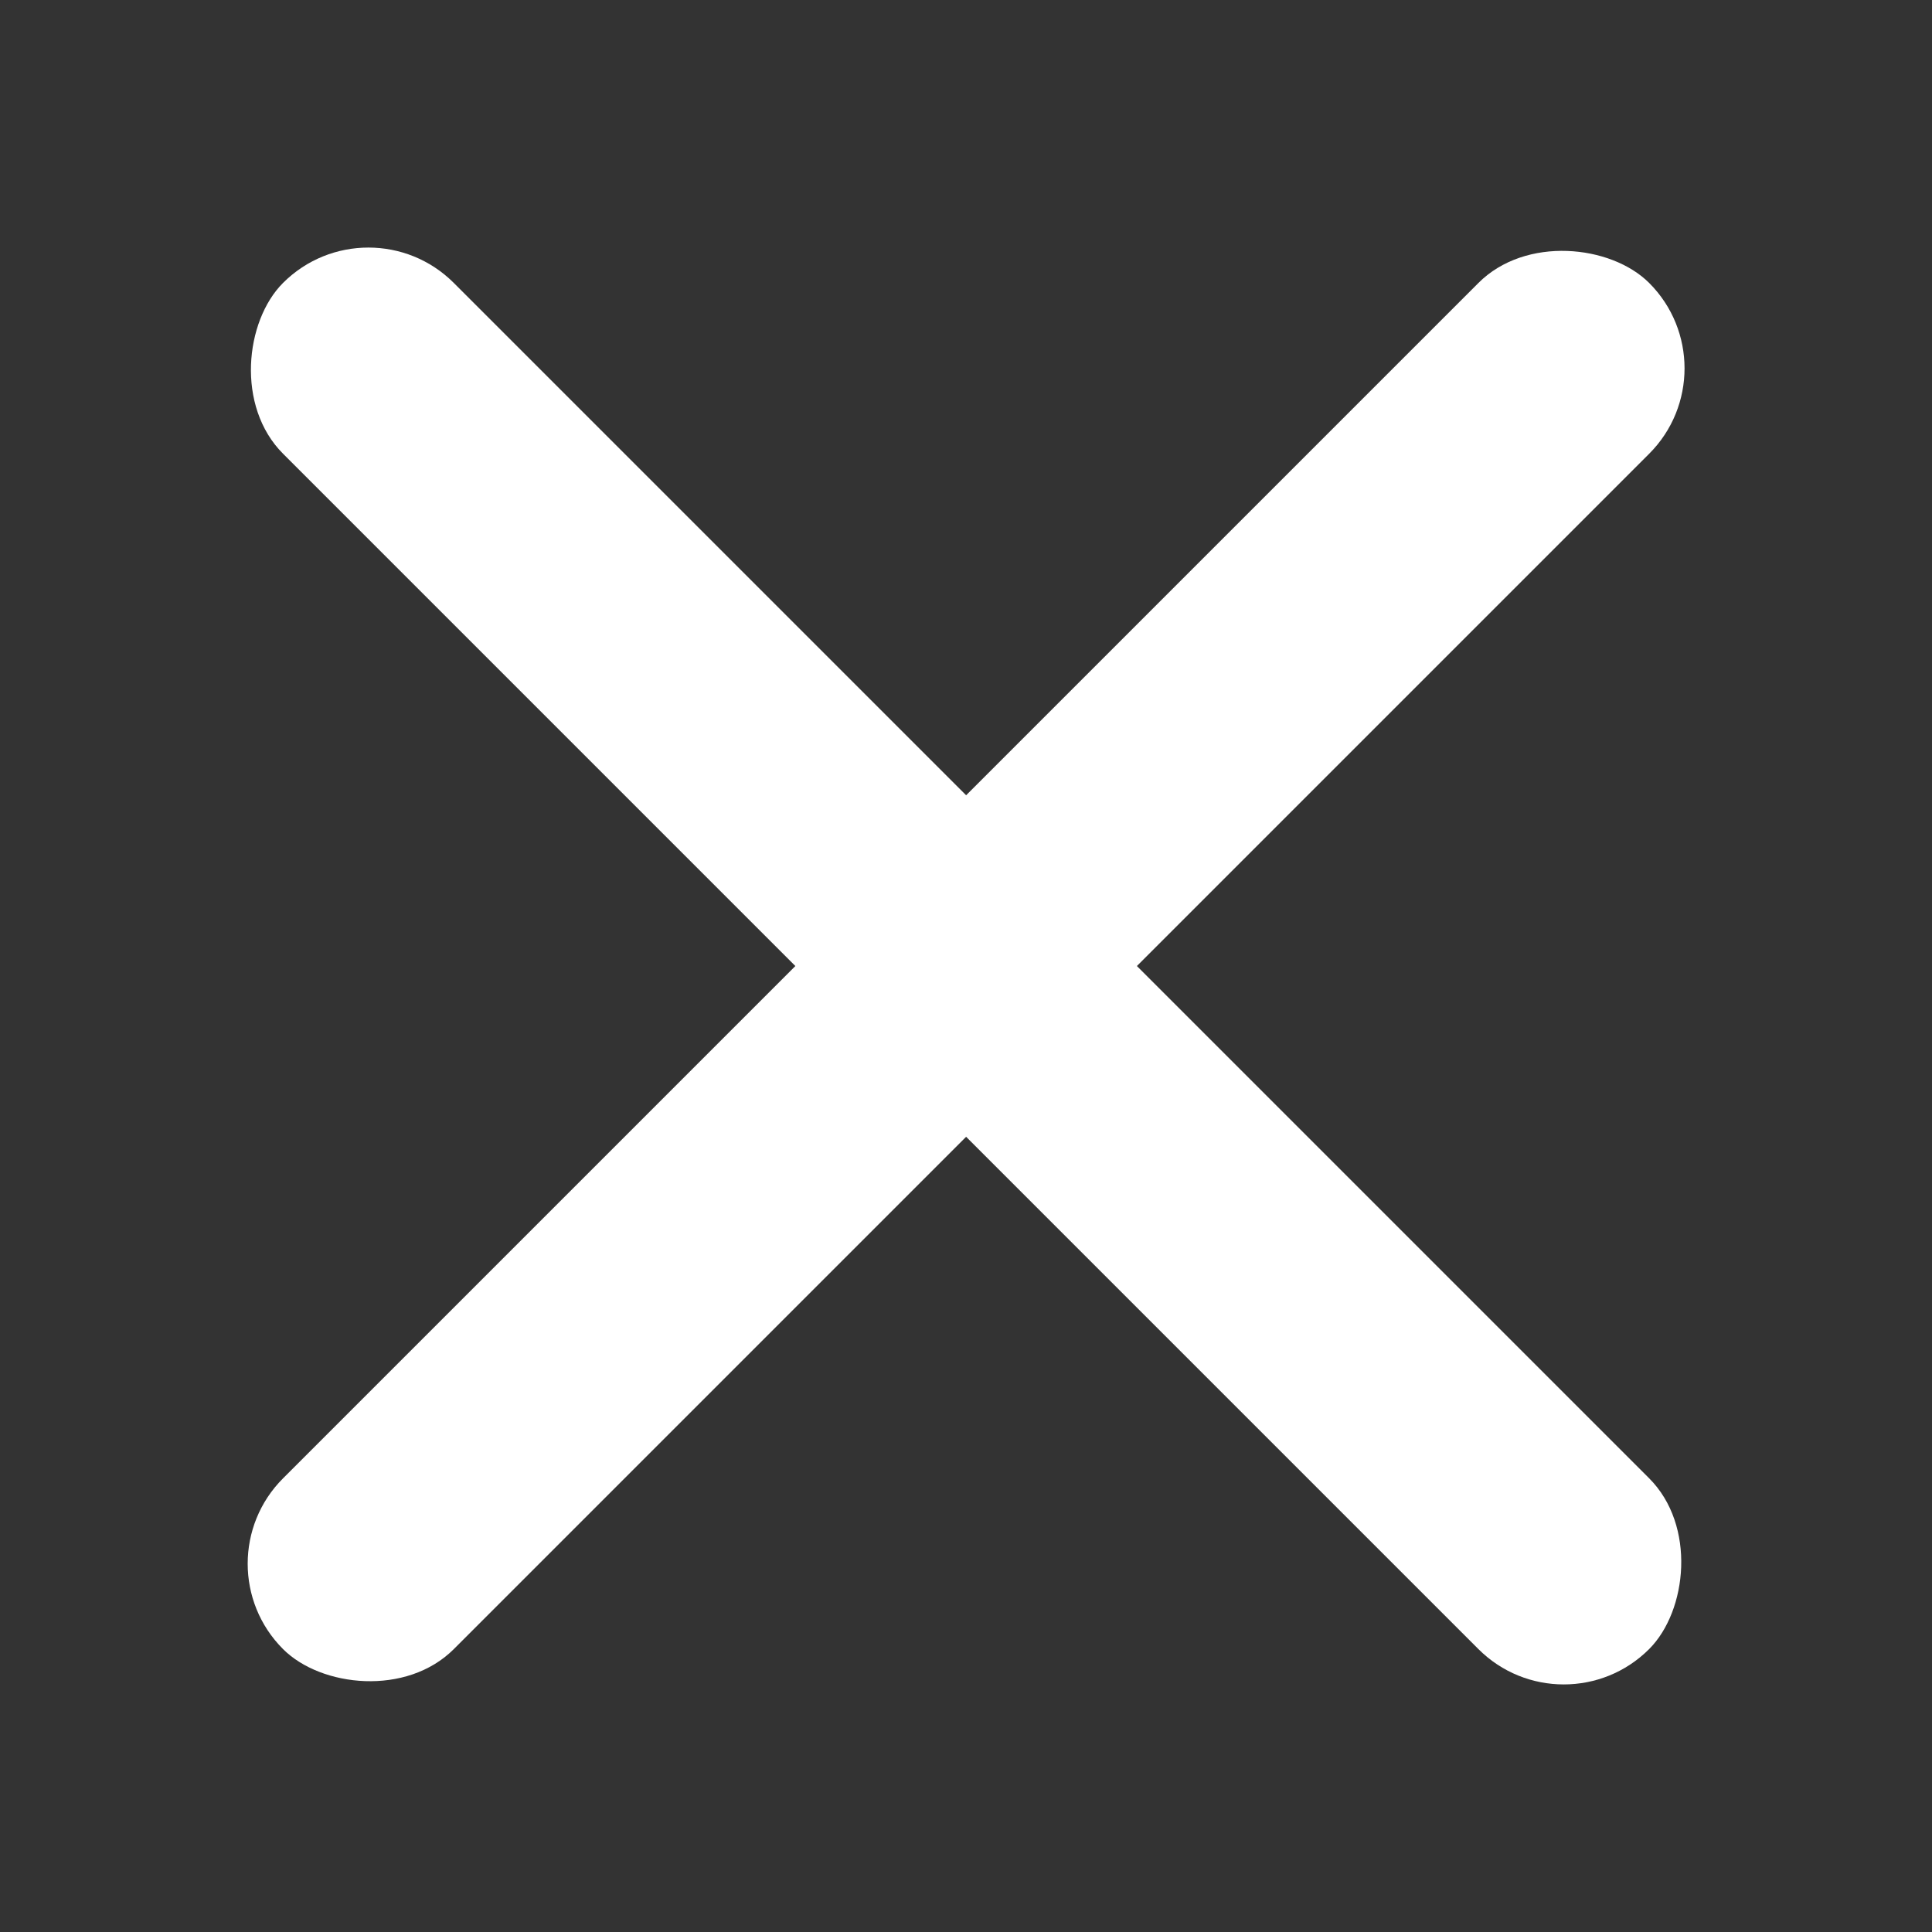
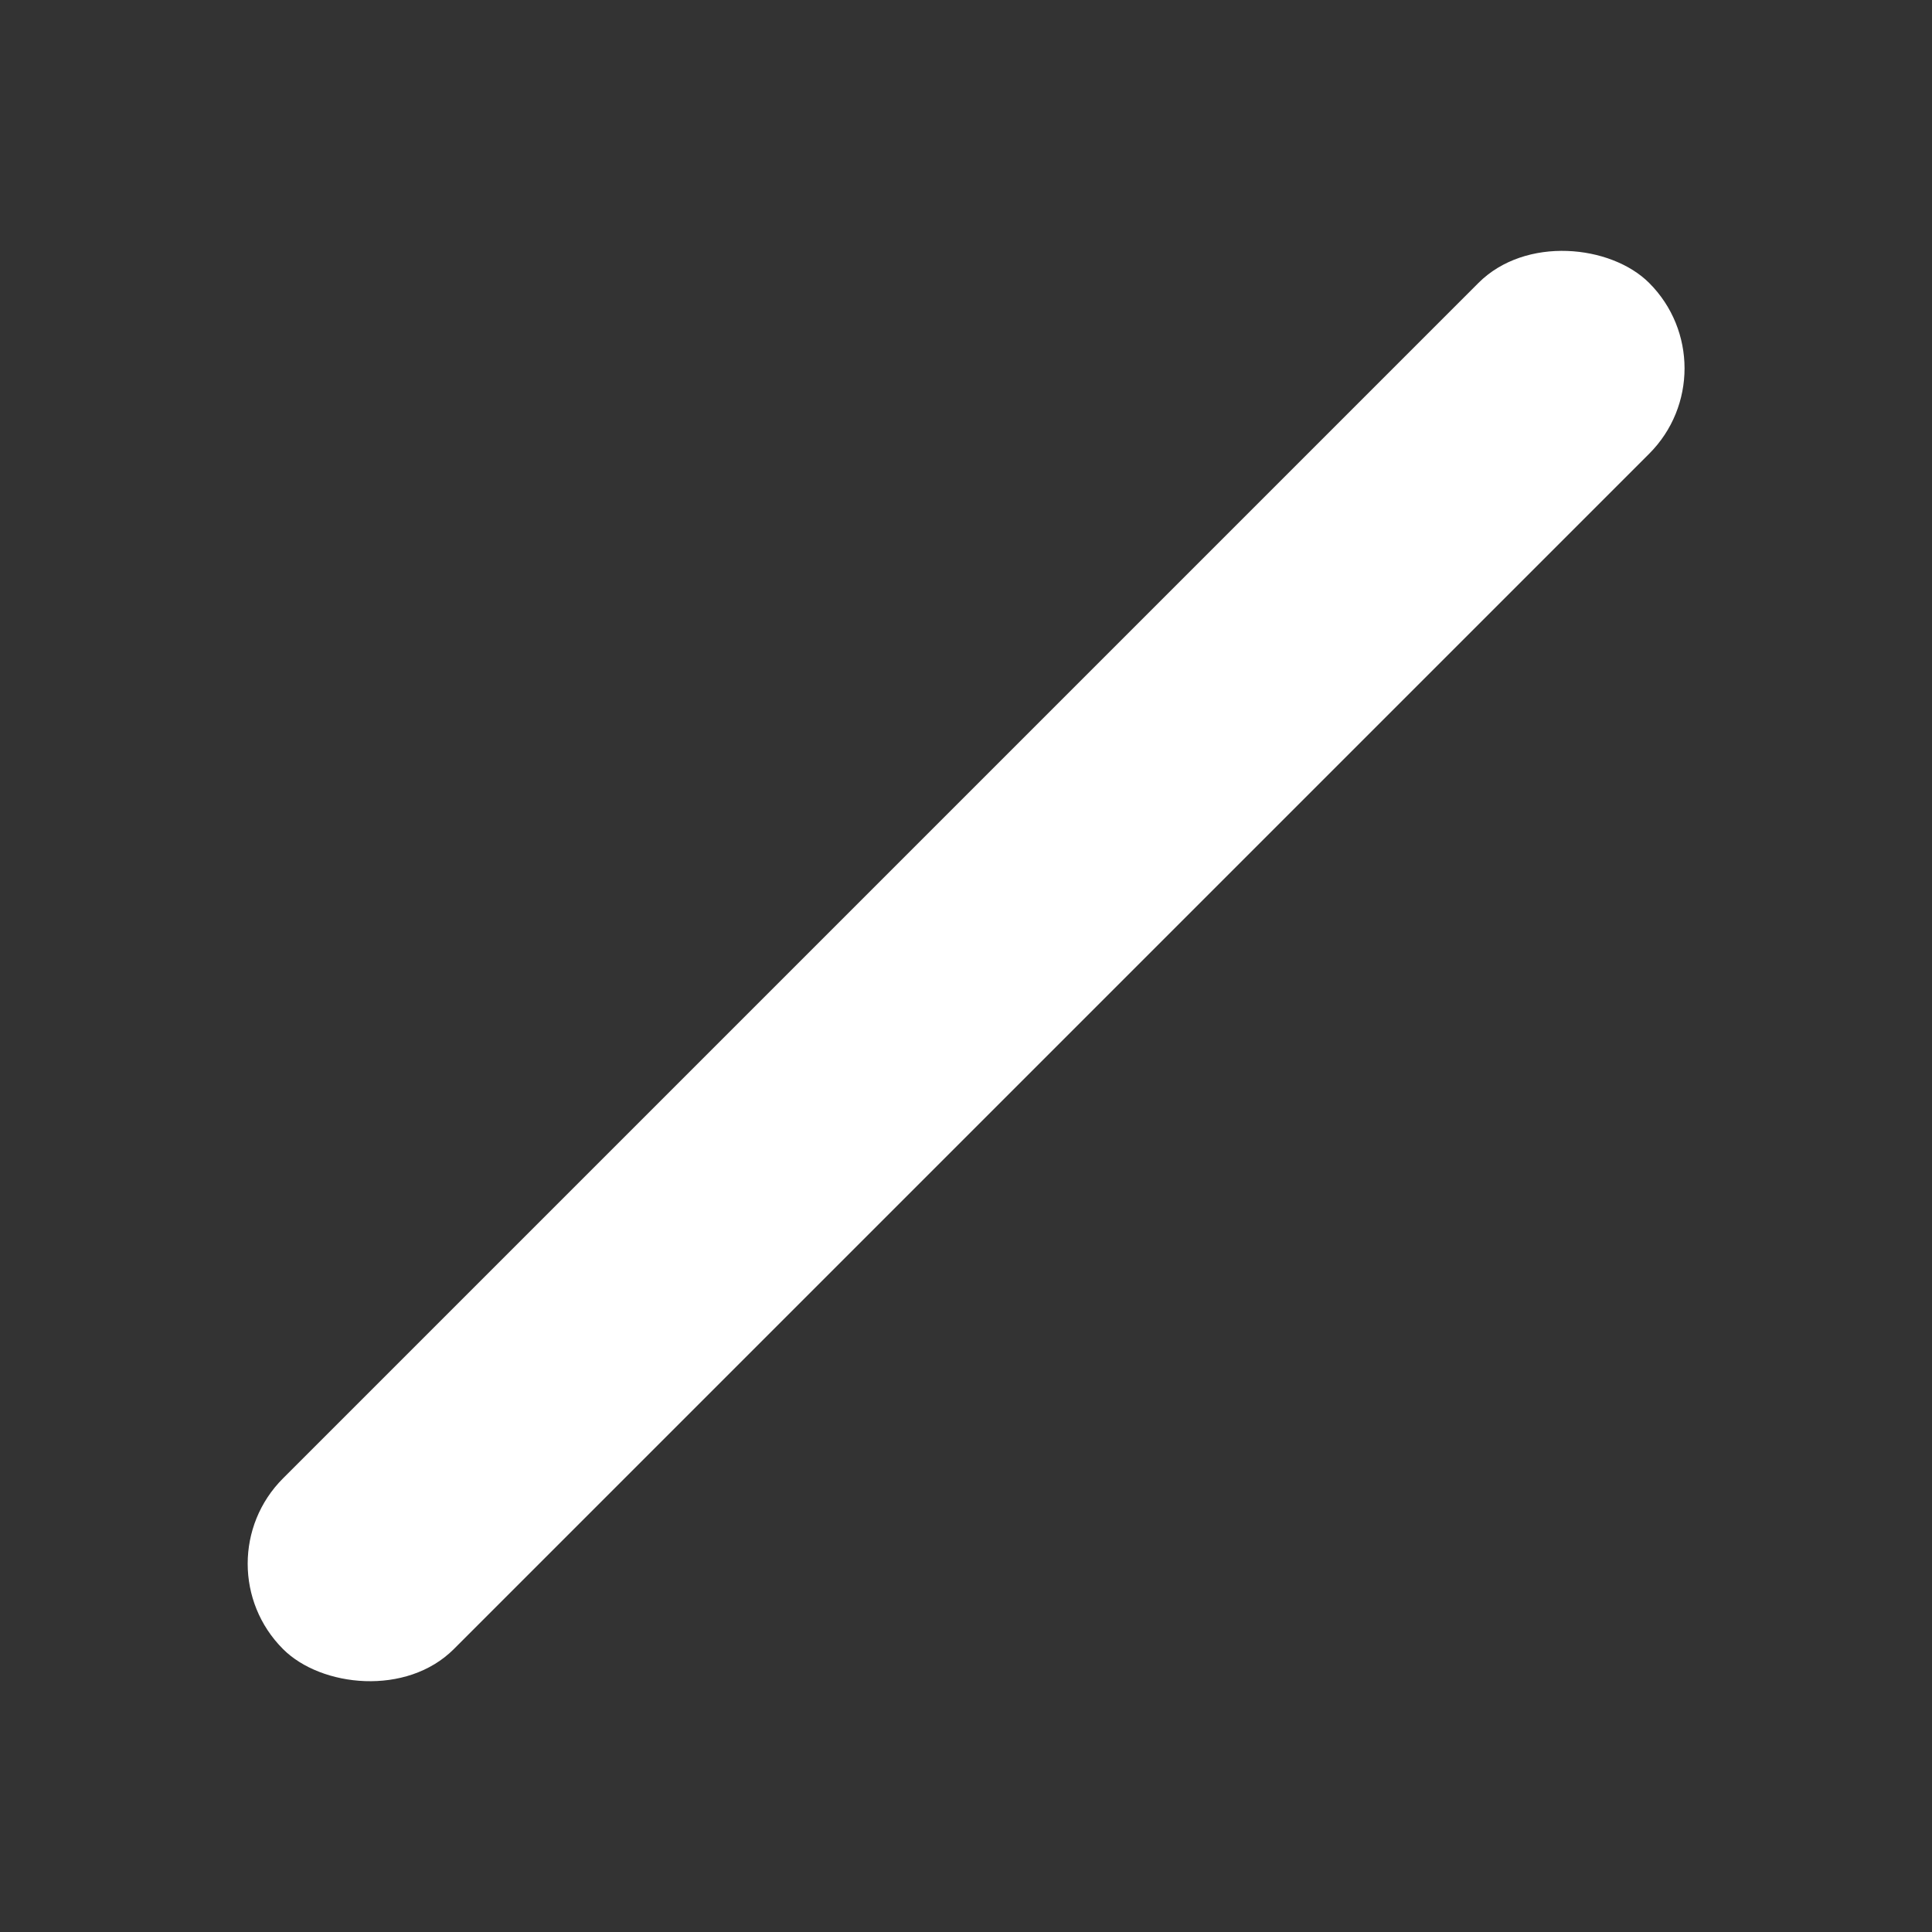
<svg xmlns="http://www.w3.org/2000/svg" width="16" height="16" viewBox="0 0 16 16" fill="none">
  <rect x="0" y="0" width="16" height="16" fill="#333333" stroke="none" />
-   <rect x="3.051" y="1.636" width="16" height="2" rx="1" transform="rotate(45 3.051 1.636)" fill="white" />
  <rect x="1.637" y="12.95" width="16" height="2" rx="1" transform="rotate(-45 1.637 12.95)" fill="white" />
</svg>